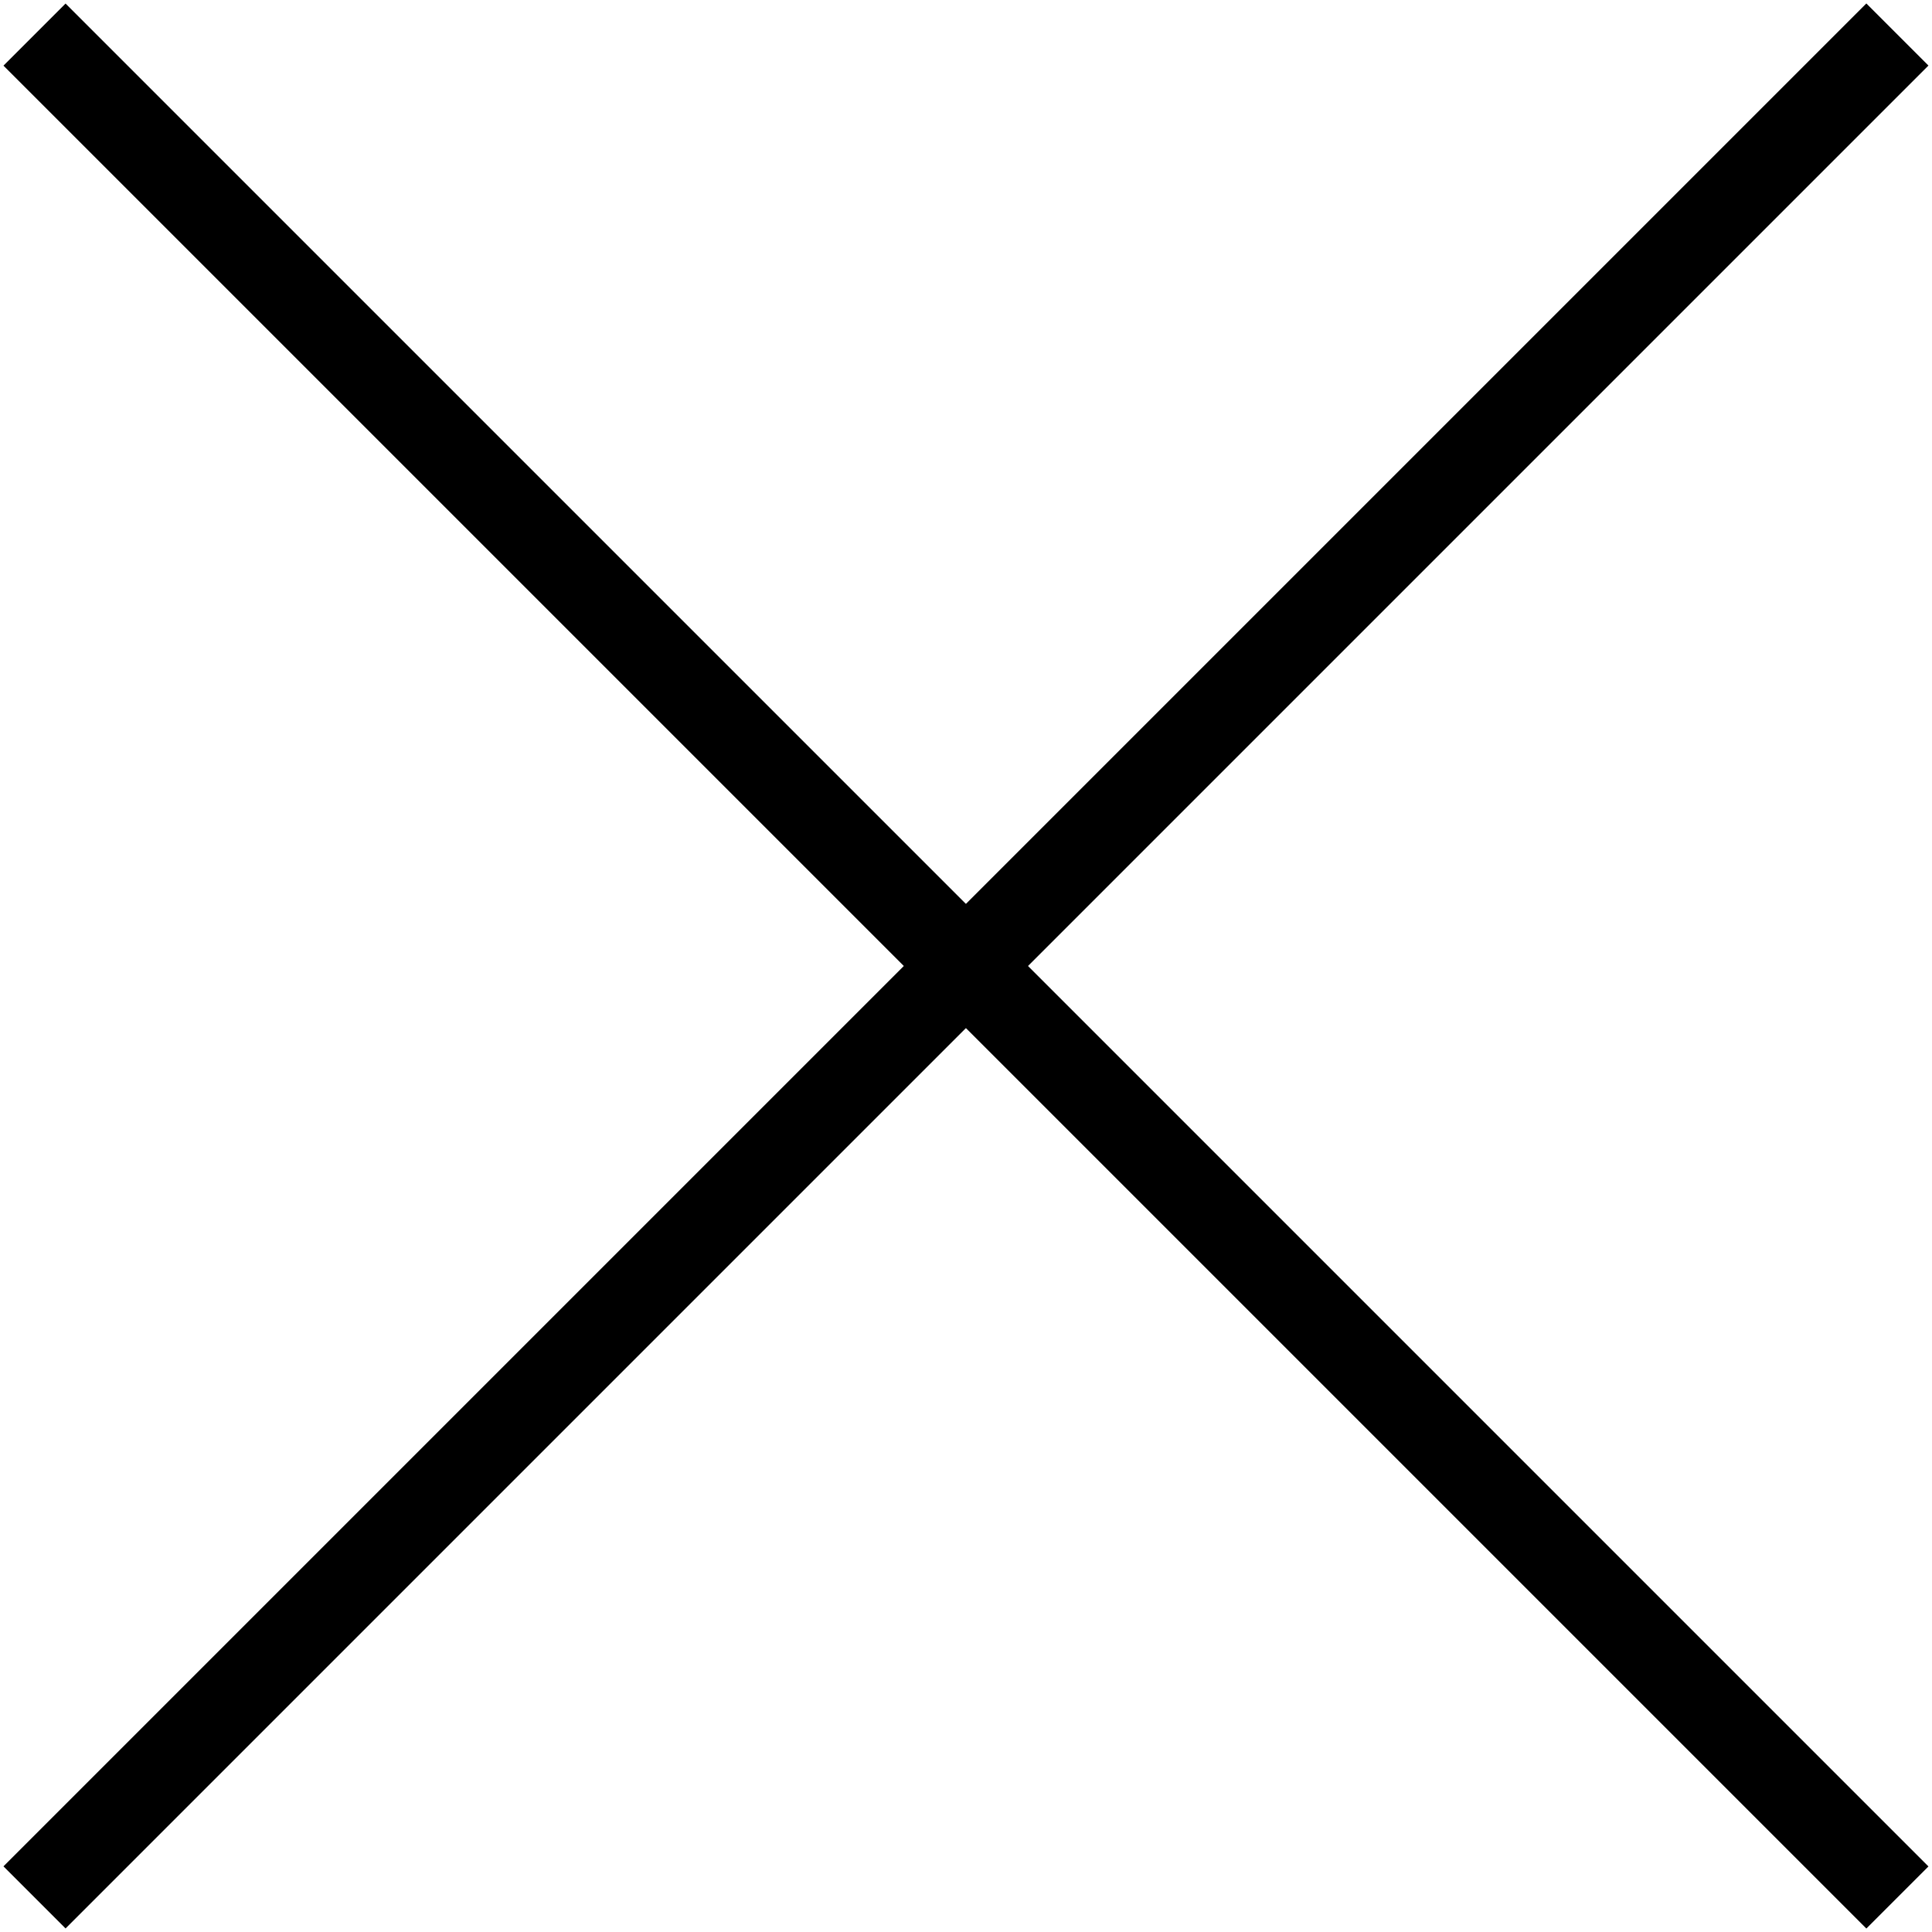
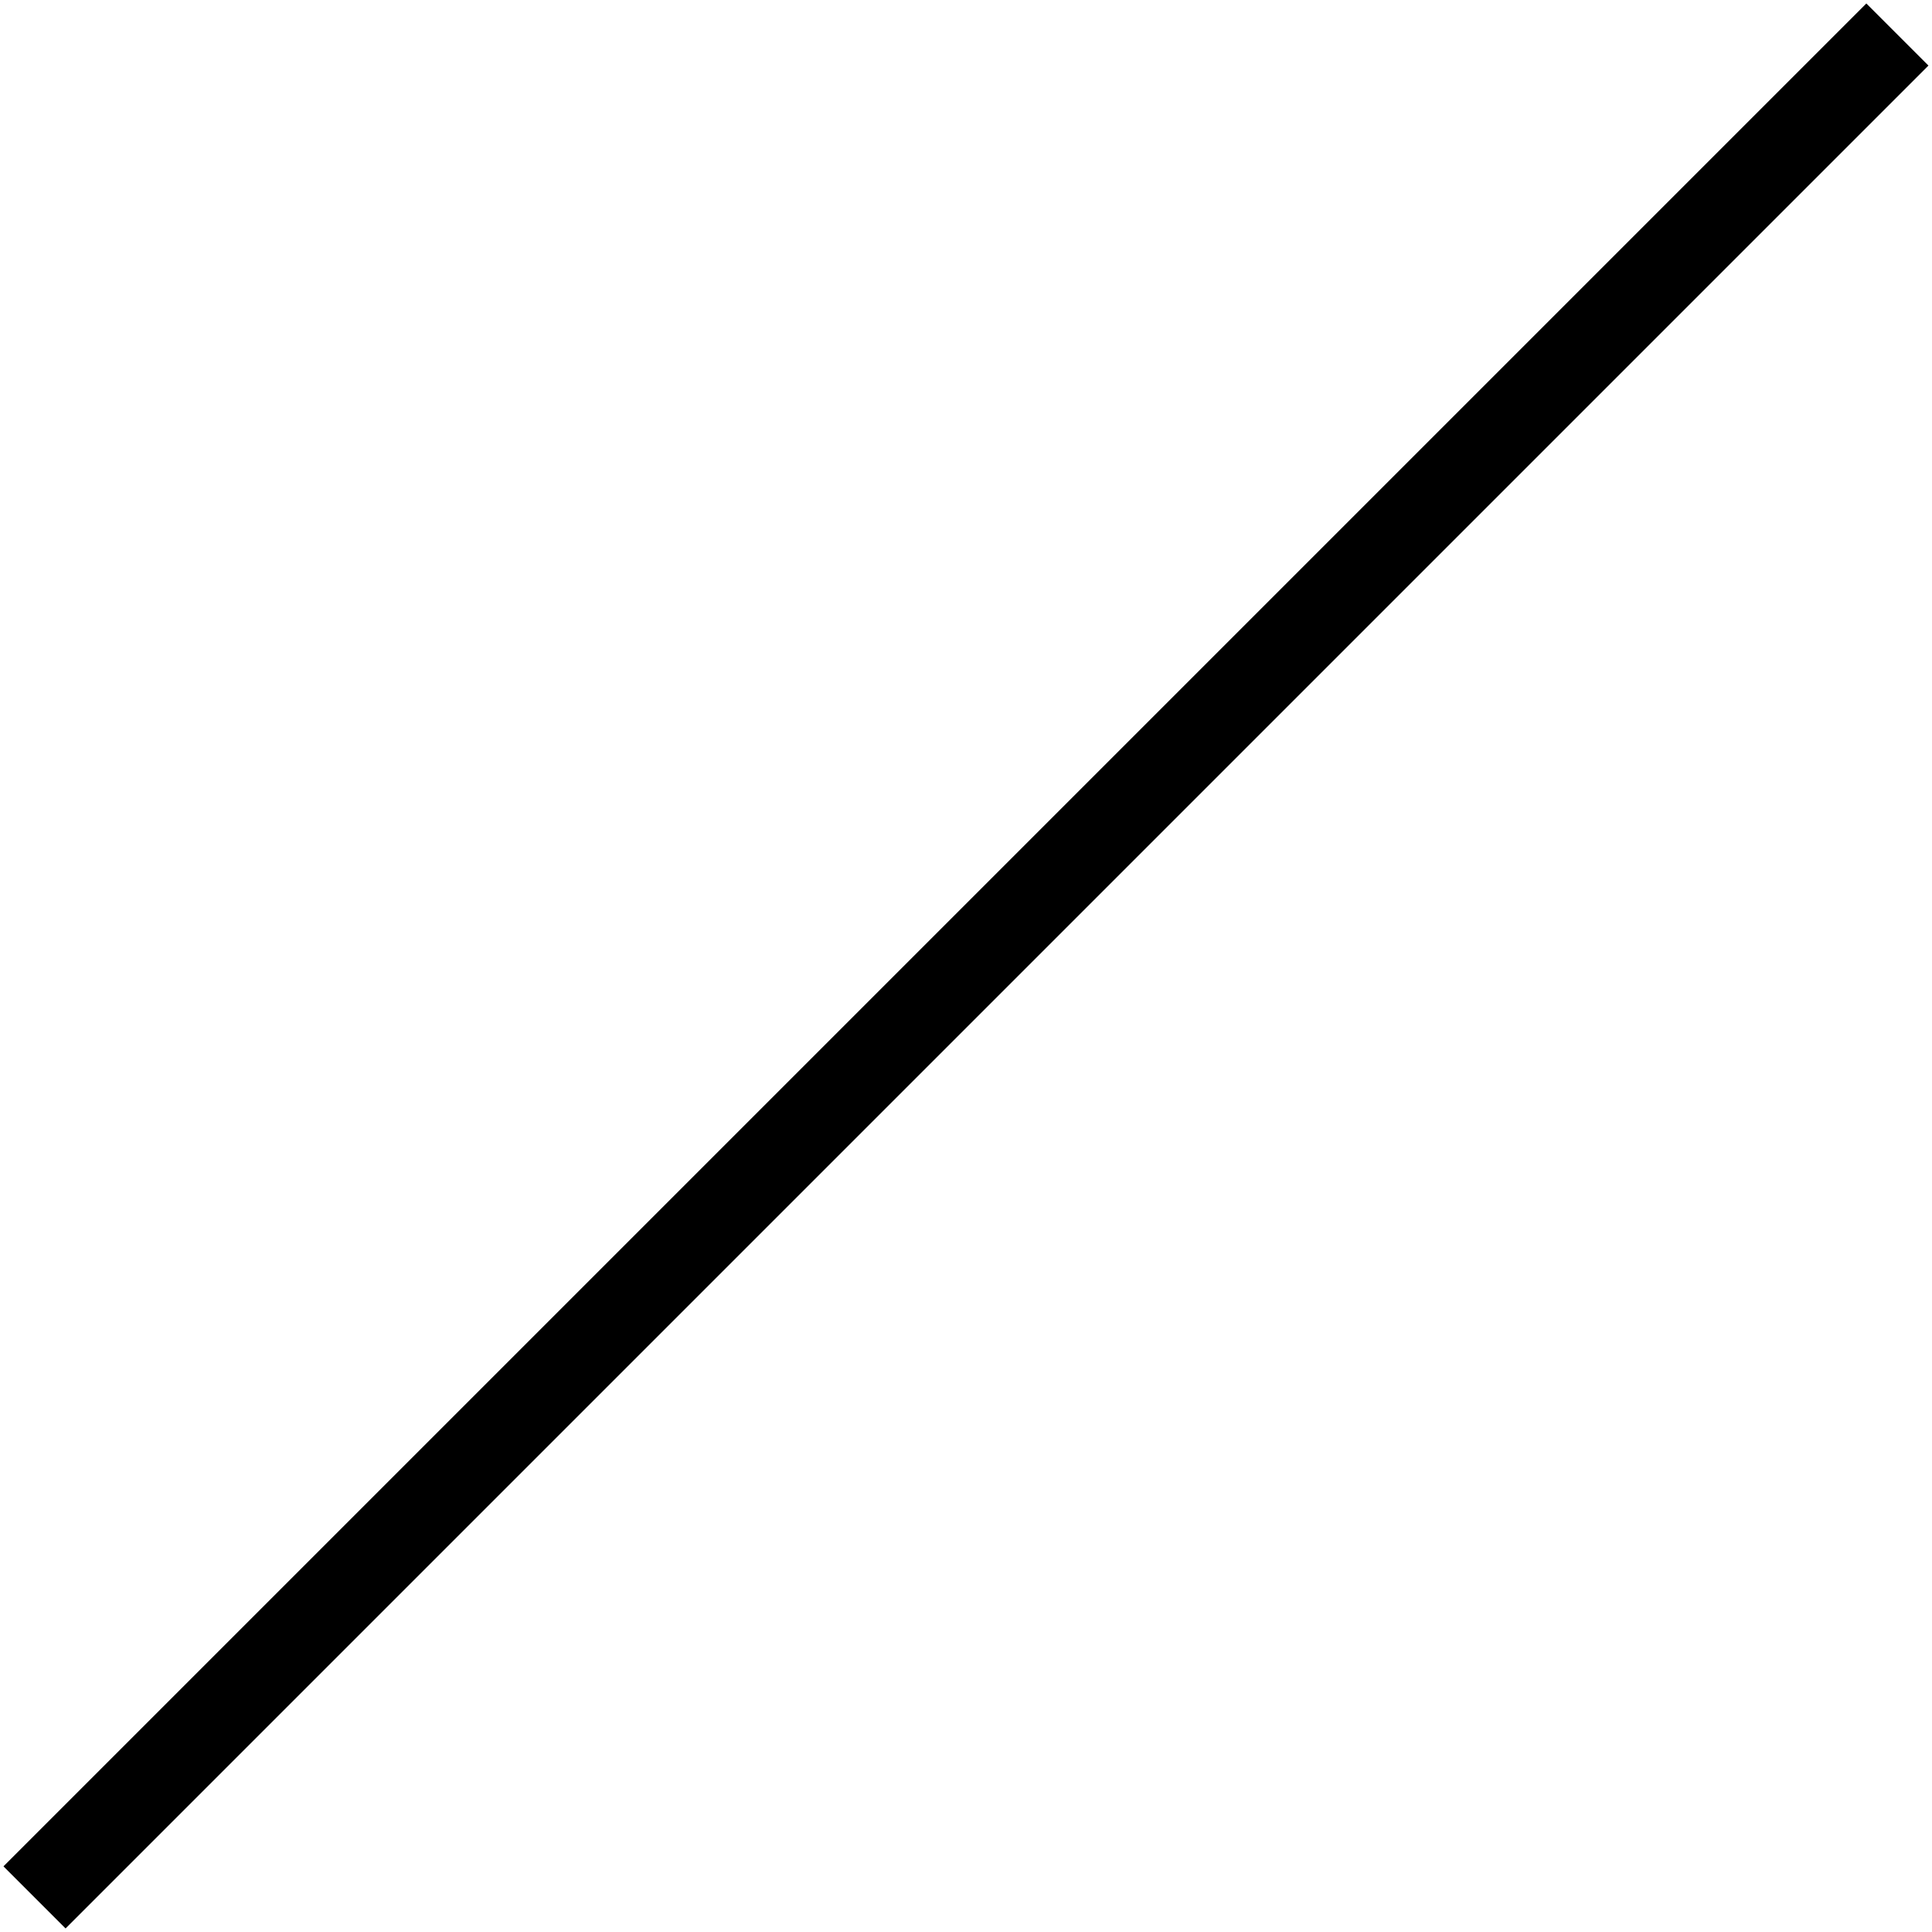
<svg xmlns="http://www.w3.org/2000/svg" width="22" height="22" viewBox="0 0 22 22" fill="none">
  <path d="M0.393 21.606L21.606 0.393" stroke="black" />
-   <path d="M0.393 0.394L21.606 21.607" stroke="black" />
</svg>